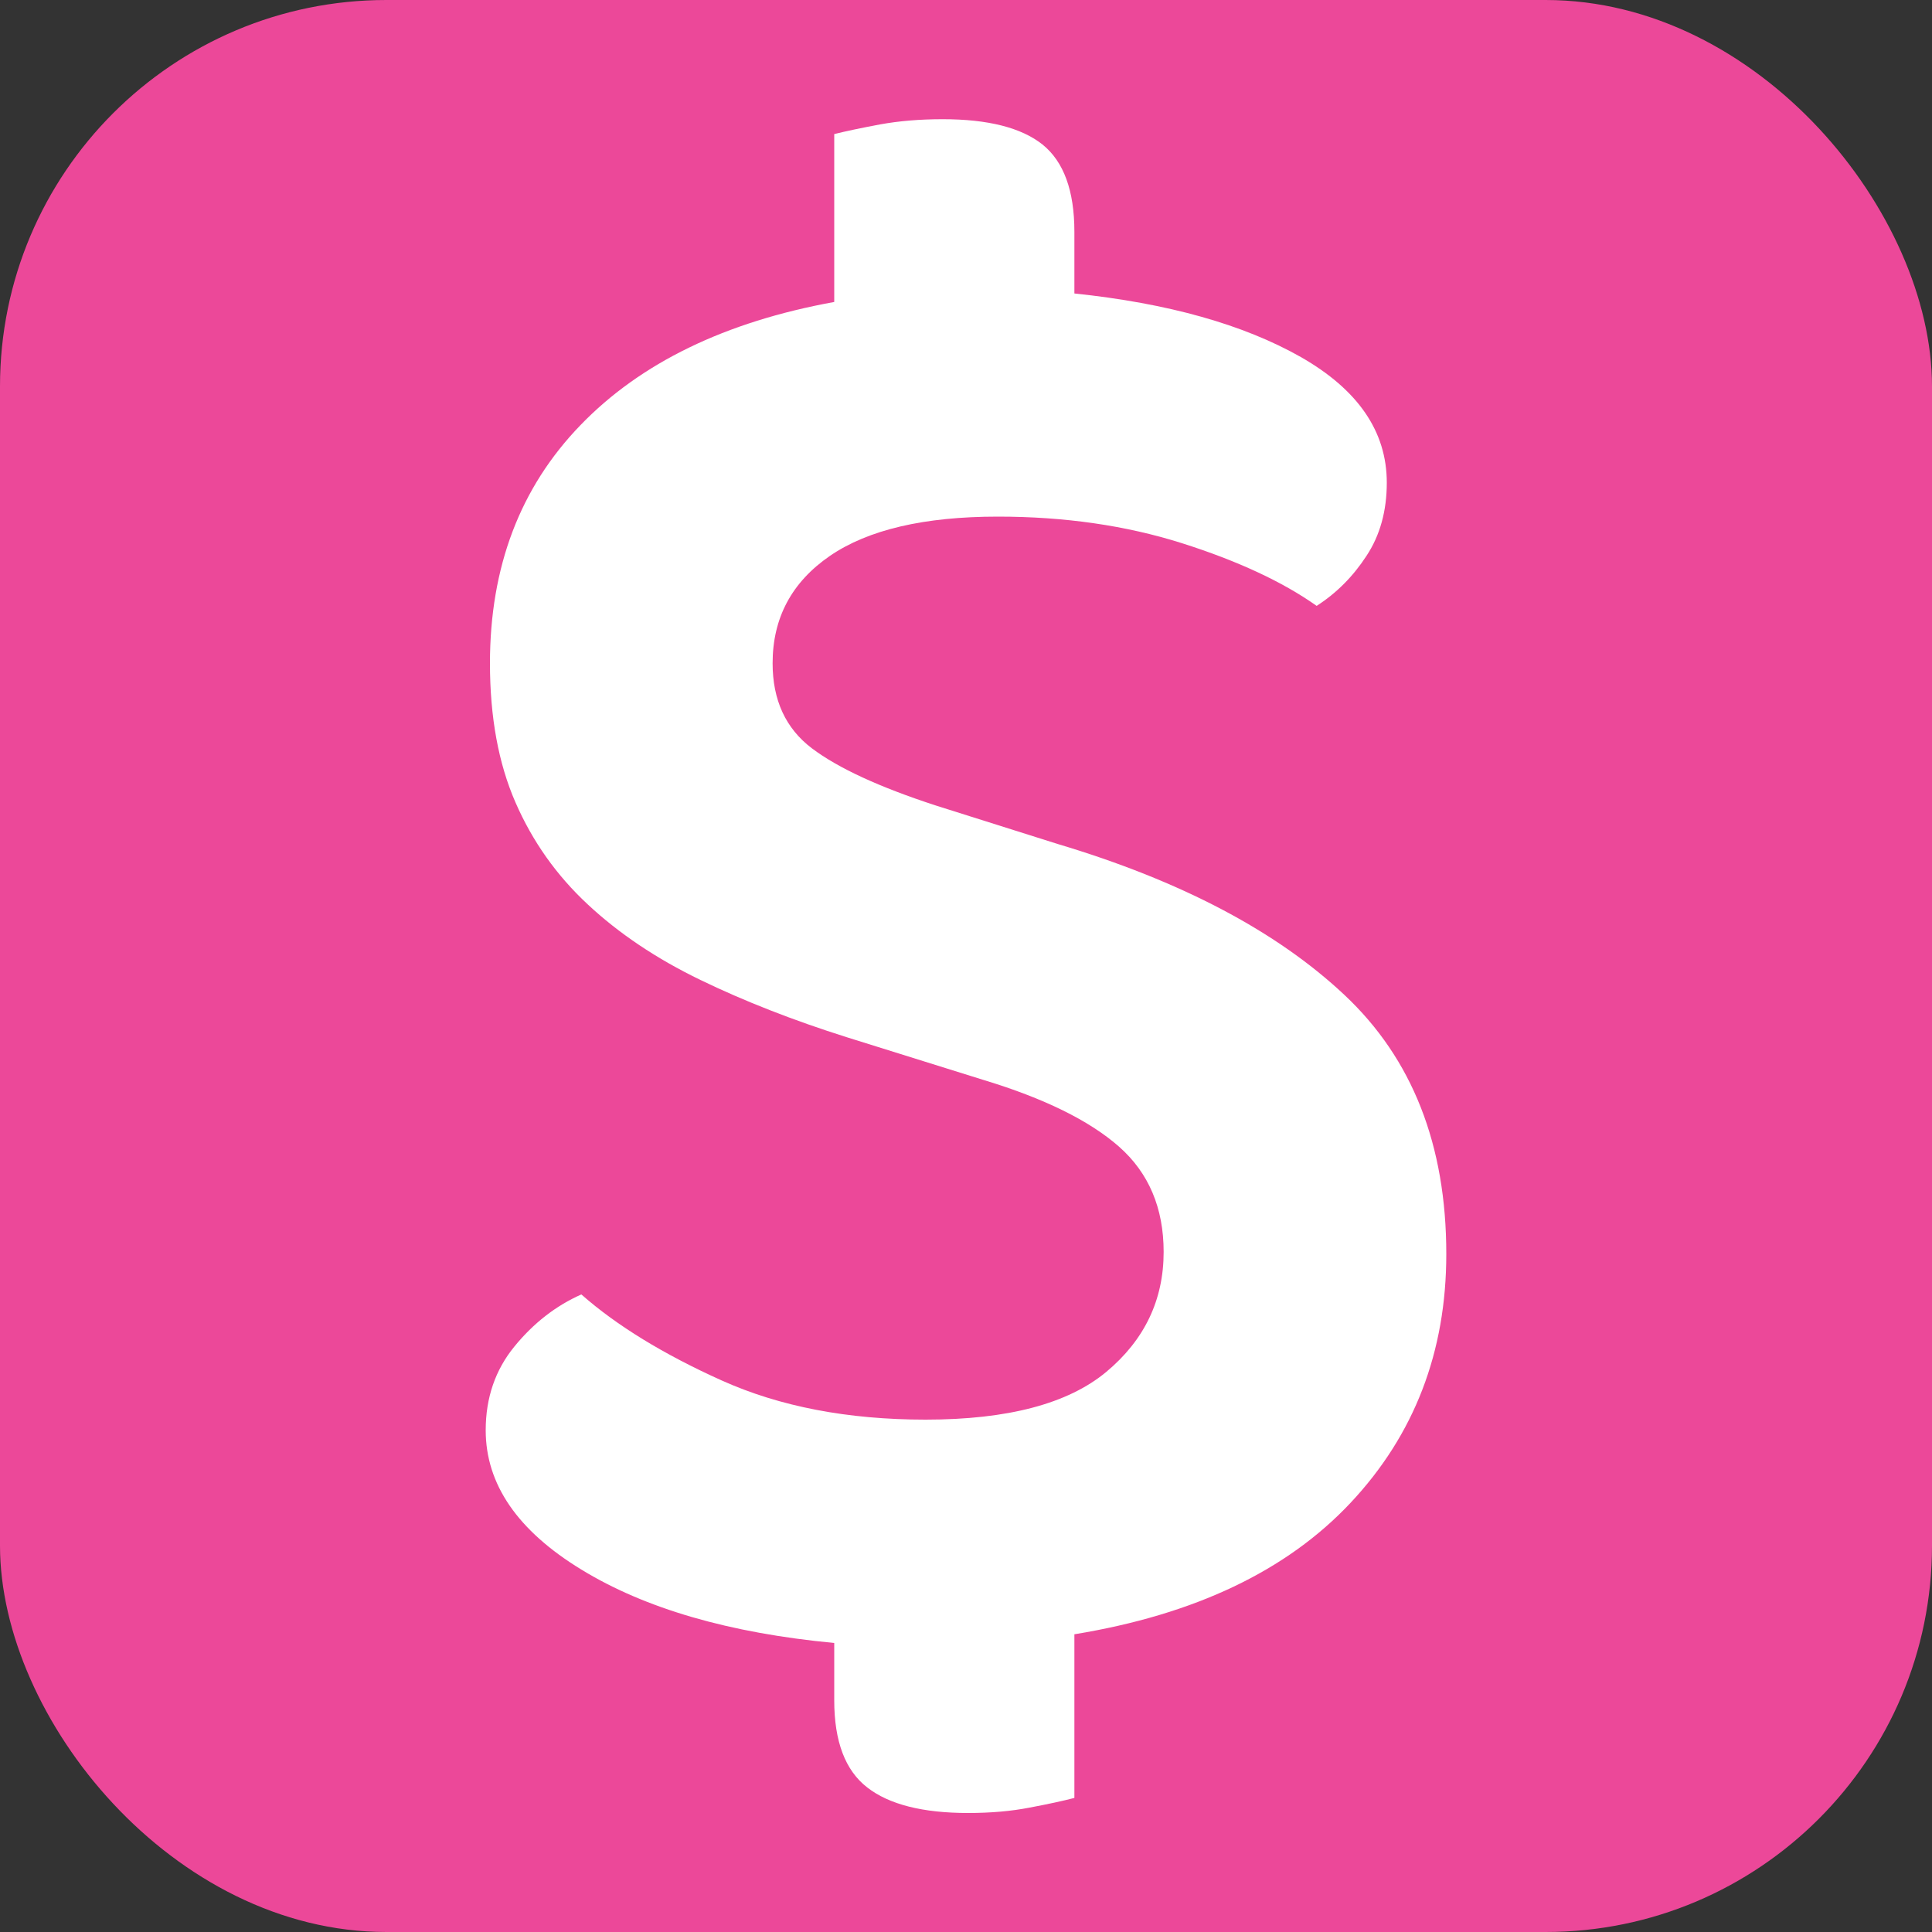
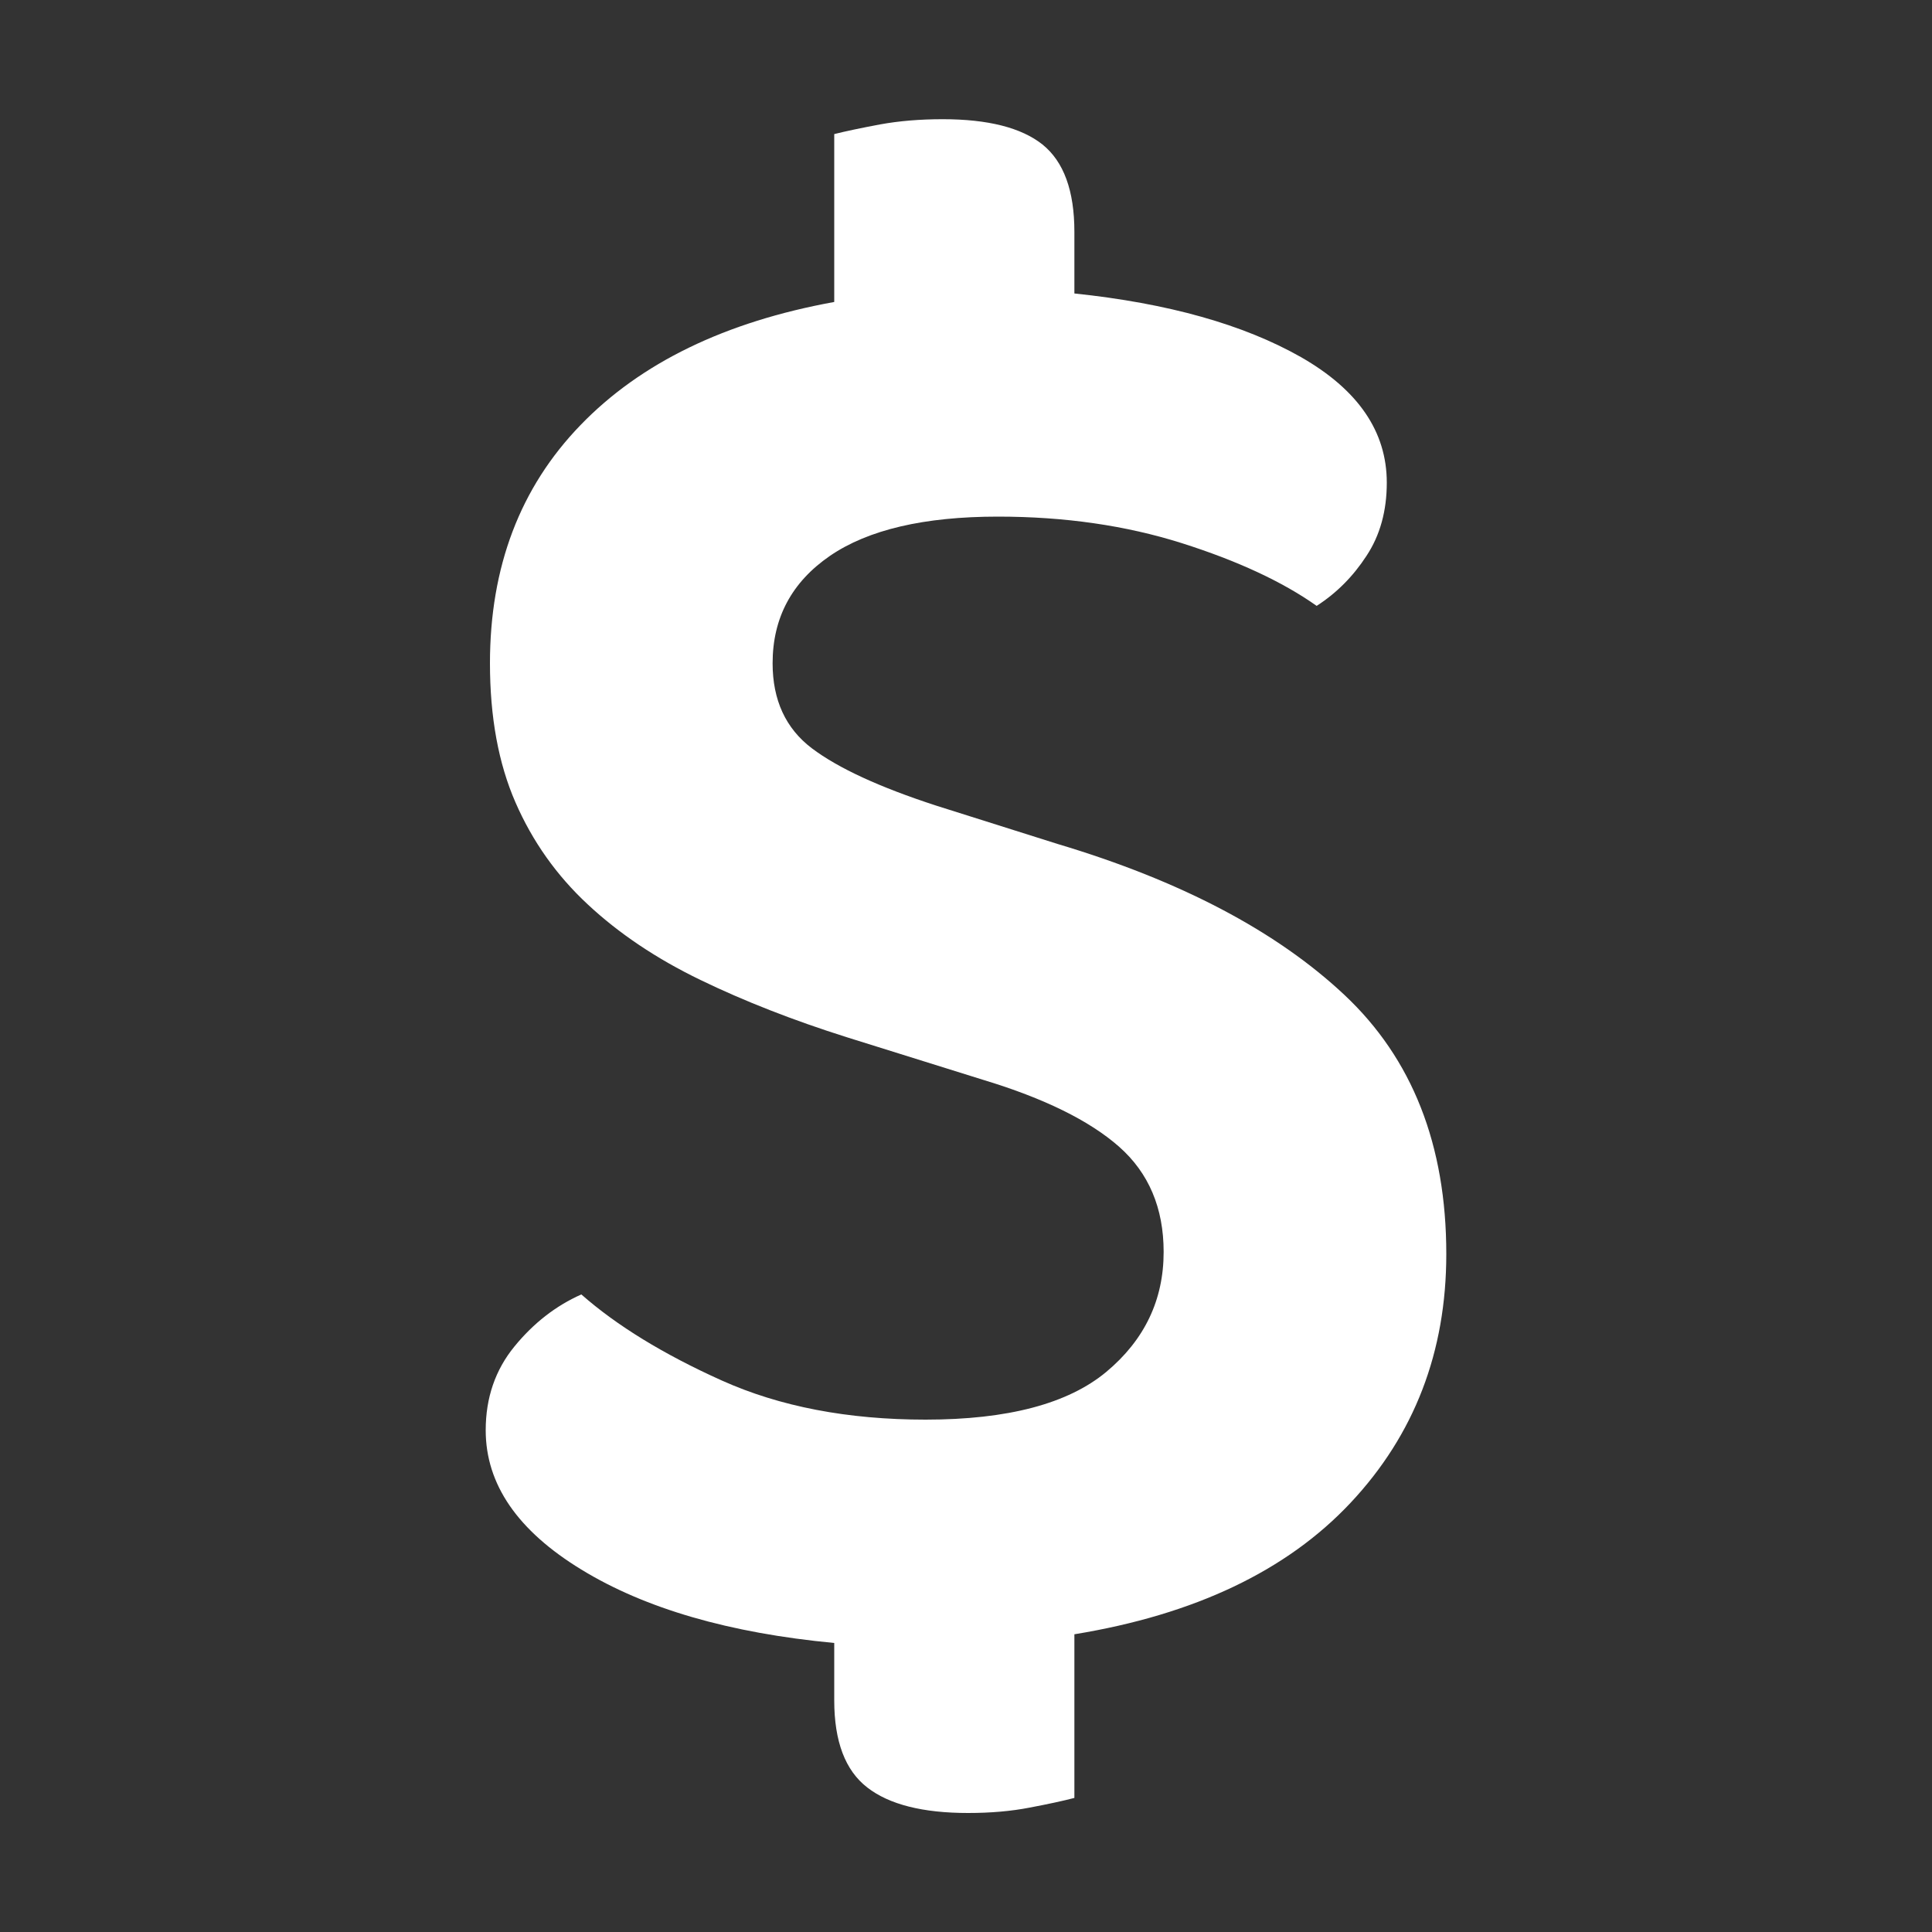
<svg xmlns="http://www.w3.org/2000/svg" width="256" height="256" viewBox="0 0 100 100">
  <rect x="0" y="0" width="100" height="100" fill="#333333" stroke="none" />
-   <rect width="100" height="100" rx="20" fill="#ec4899" />
  <path d="M47.91 73.48L47.91 73.48Q54.29 73.48 57.26 71.01Q60.23 68.53 60.23 64.80L60.23 64.80Q60.23 61.39 57.92 59.35Q55.61 57.32 50.88 55.89L50.88 55.89L43.84 53.69Q39.66 52.37 36.25 50.72Q32.84 49.07 30.42 46.81Q28 44.56 26.68 41.53Q25.36 38.51 25.36 34.33L25.36 34.33Q25.36 26.85 30.04 22.01Q34.71 17.17 43.18 15.63L43.18 15.63L43.18 6.94Q44.06 6.72 45.55 6.44Q47.03 6.17 48.79 6.17L48.79 6.17Q52.31 6.17 53.96 7.48Q55.61 8.81 55.61 12.00L55.61 12.00L55.61 15.19Q62.87 15.95 67.33 18.48Q71.78 21.02 71.78 24.98L71.78 24.98Q71.78 27.18 70.73 28.77Q69.69 30.37 68.15 31.36L68.15 31.36Q65.51 29.49 61.16 28.11Q56.82 26.74 51.65 26.74L51.65 26.74Q45.93 26.74 42.96 28.77Q39.99 30.81 39.99 34.33L39.99 34.33Q39.99 37.19 42.02 38.73Q44.06 40.27 48.46 41.70L48.46 41.70L54.73 43.68Q64.30 46.54 69.58 51.49Q74.86 56.44 74.86 64.91L74.86 64.91Q74.86 72.50 69.91 77.78Q64.96 83.06 55.61 84.59L55.61 84.59L55.61 93.06Q54.73 93.29 53.30 93.56Q51.87 93.84 50.11 93.84L50.11 93.84Q46.59 93.84 44.89 92.52Q43.18 91.20 43.18 88.01L43.18 88.01L43.18 85.04Q35.04 84.27 30.09 81.24Q25.14 78.22 25.14 74.03L25.14 74.03Q25.14 71.51 26.63 69.69Q28.11 67.88 30.09 67.00L30.09 67.00Q32.84 69.42 37.35 71.45Q41.86 73.48 47.91 73.48Z" fill="#fff" />
</svg>